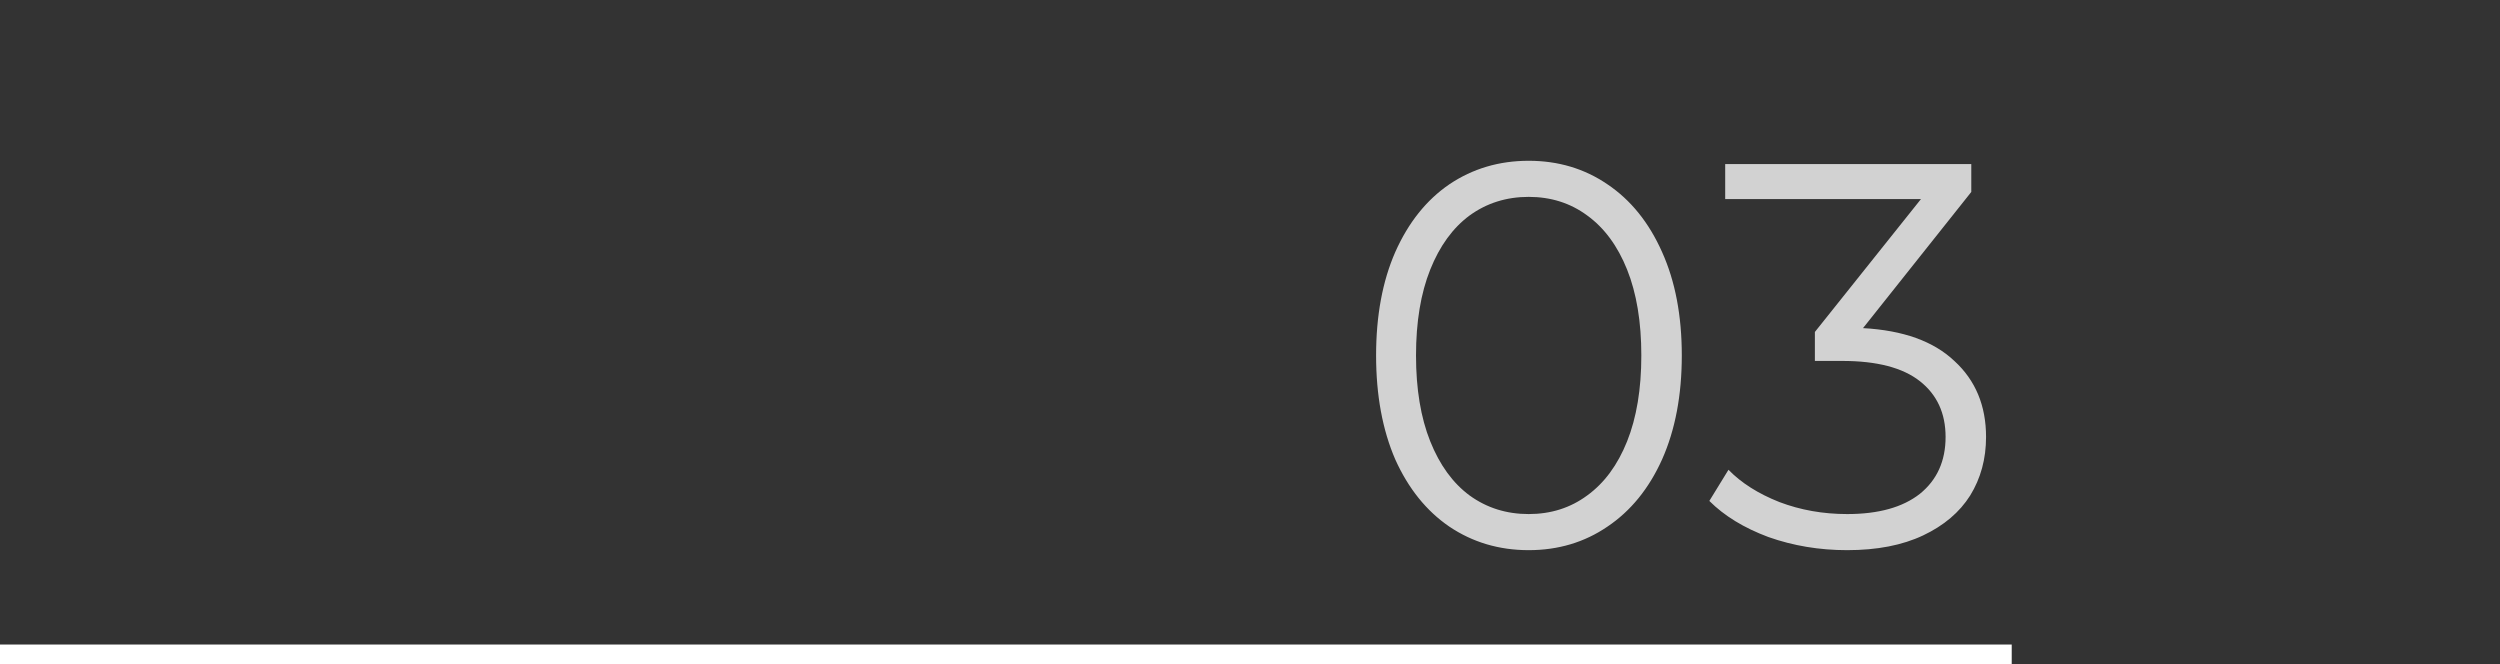
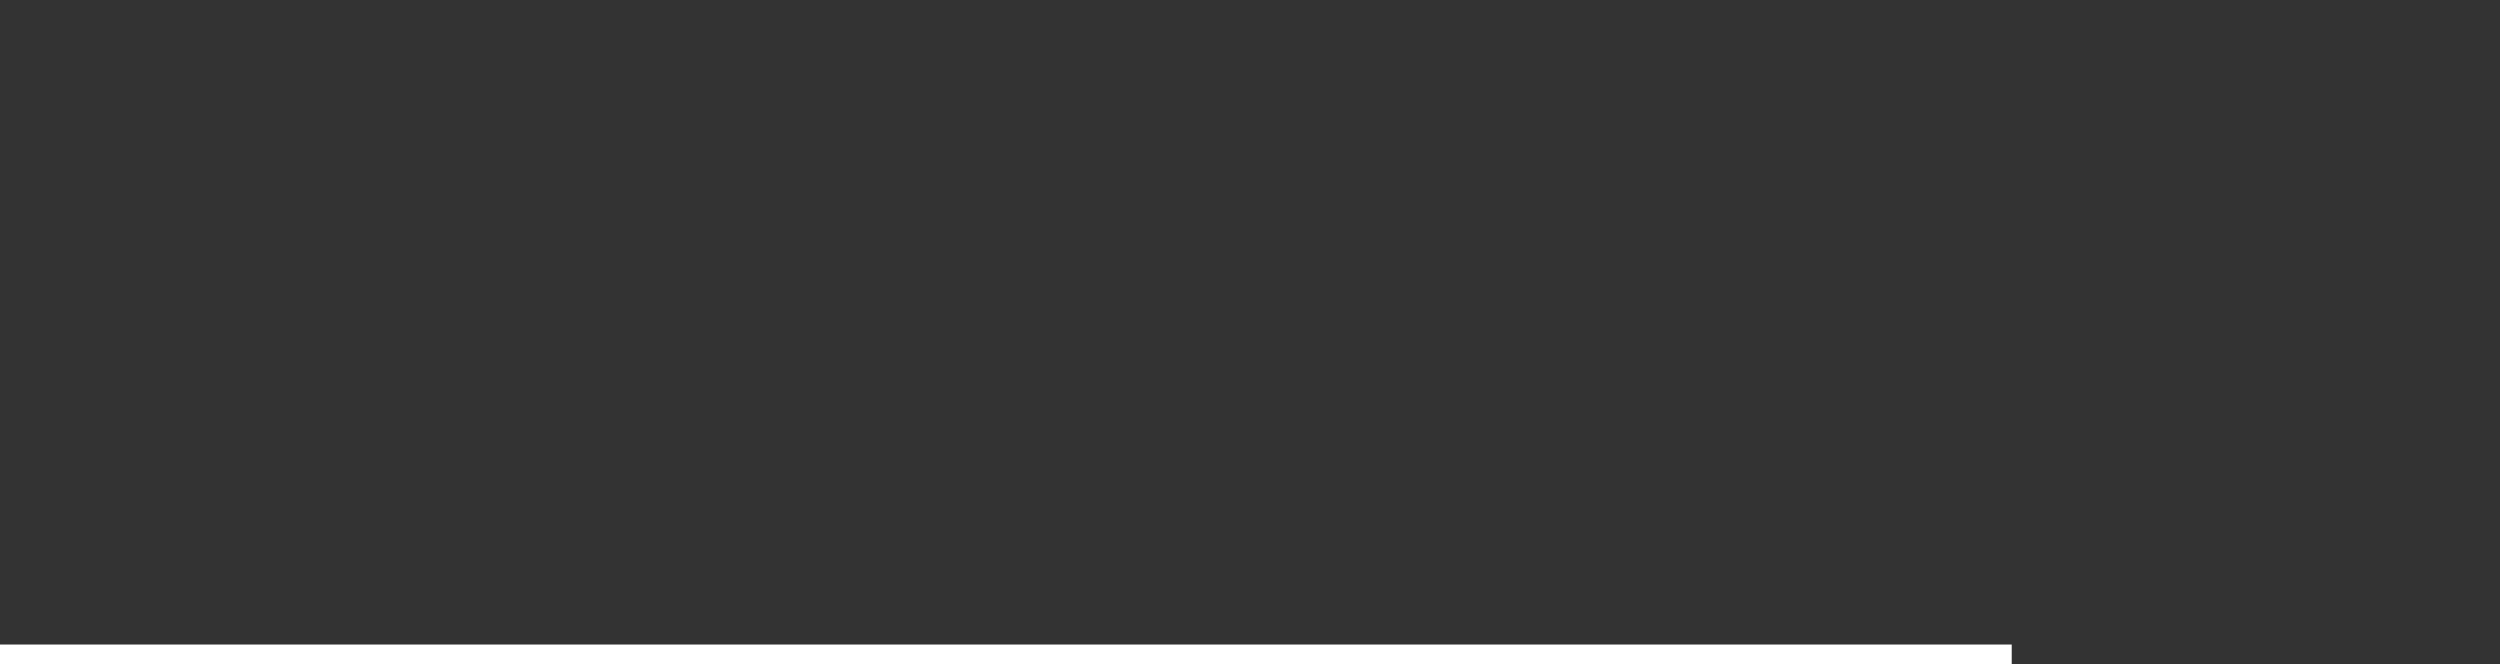
<svg xmlns="http://www.w3.org/2000/svg" width="128" height="34" viewBox="0 0 128 34" fill="none">
  <rect x="0" y="0" width="128" height="34" fill="#333333" stroke="none" />
-   <path d="M78.268 28.168C76.756 28.168 75.403 27.767 74.208 26.964C73.032 26.161 72.108 25.013 71.436 23.52C70.783 22.008 70.456 20.235 70.456 18.2C70.456 16.165 70.783 14.401 71.436 12.908C72.108 11.396 73.032 10.239 74.208 9.436C75.403 8.633 76.756 8.232 78.268 8.232C79.78 8.232 81.124 8.633 82.3 9.436C83.495 10.239 84.428 11.396 85.1 12.908C85.772 14.401 86.108 16.165 86.108 18.2C86.108 20.235 85.772 22.008 85.1 23.52C84.428 25.013 83.495 26.161 82.3 26.964C81.124 27.767 79.78 28.168 78.268 28.168ZM78.268 26.32C79.407 26.32 80.405 26.003 81.264 25.368C82.141 24.733 82.823 23.809 83.308 22.596C83.793 21.383 84.036 19.917 84.036 18.2C84.036 16.483 83.793 15.017 83.308 13.804C82.823 12.591 82.141 11.667 81.264 11.032C80.405 10.397 79.407 10.08 78.268 10.08C77.129 10.08 76.121 10.397 75.244 11.032C74.385 11.667 73.713 12.591 73.228 13.804C72.743 15.017 72.5 16.483 72.5 18.2C72.5 19.917 72.743 21.383 73.228 22.596C73.713 23.809 74.385 24.733 75.244 25.368C76.121 26.003 77.129 26.32 78.268 26.32ZM95.386 16.8C97.439 16.912 98.998 17.472 100.062 18.48C101.144 19.469 101.686 20.767 101.686 22.372C101.686 23.492 101.415 24.491 100.874 25.368C100.332 26.227 99.53 26.908 98.466 27.412C97.402 27.916 96.104 28.168 94.574 28.168C93.155 28.168 91.811 27.944 90.542 27.496C89.291 27.029 88.283 26.413 87.518 25.648L88.498 24.052C89.151 24.724 90.019 25.275 91.102 25.704C92.184 26.115 93.342 26.32 94.574 26.32C96.179 26.32 97.42 25.975 98.298 25.284C99.175 24.575 99.614 23.604 99.614 22.372C99.614 21.159 99.175 20.207 98.298 19.516C97.42 18.825 96.095 18.48 94.322 18.48H92.922V16.996L98.354 10.192H88.33V8.4H100.93V9.828L95.386 16.8Z" fill="#D2D2D2" />
  <line y1="33.5" x2="103" y2="33.5" stroke="white" />
</svg>